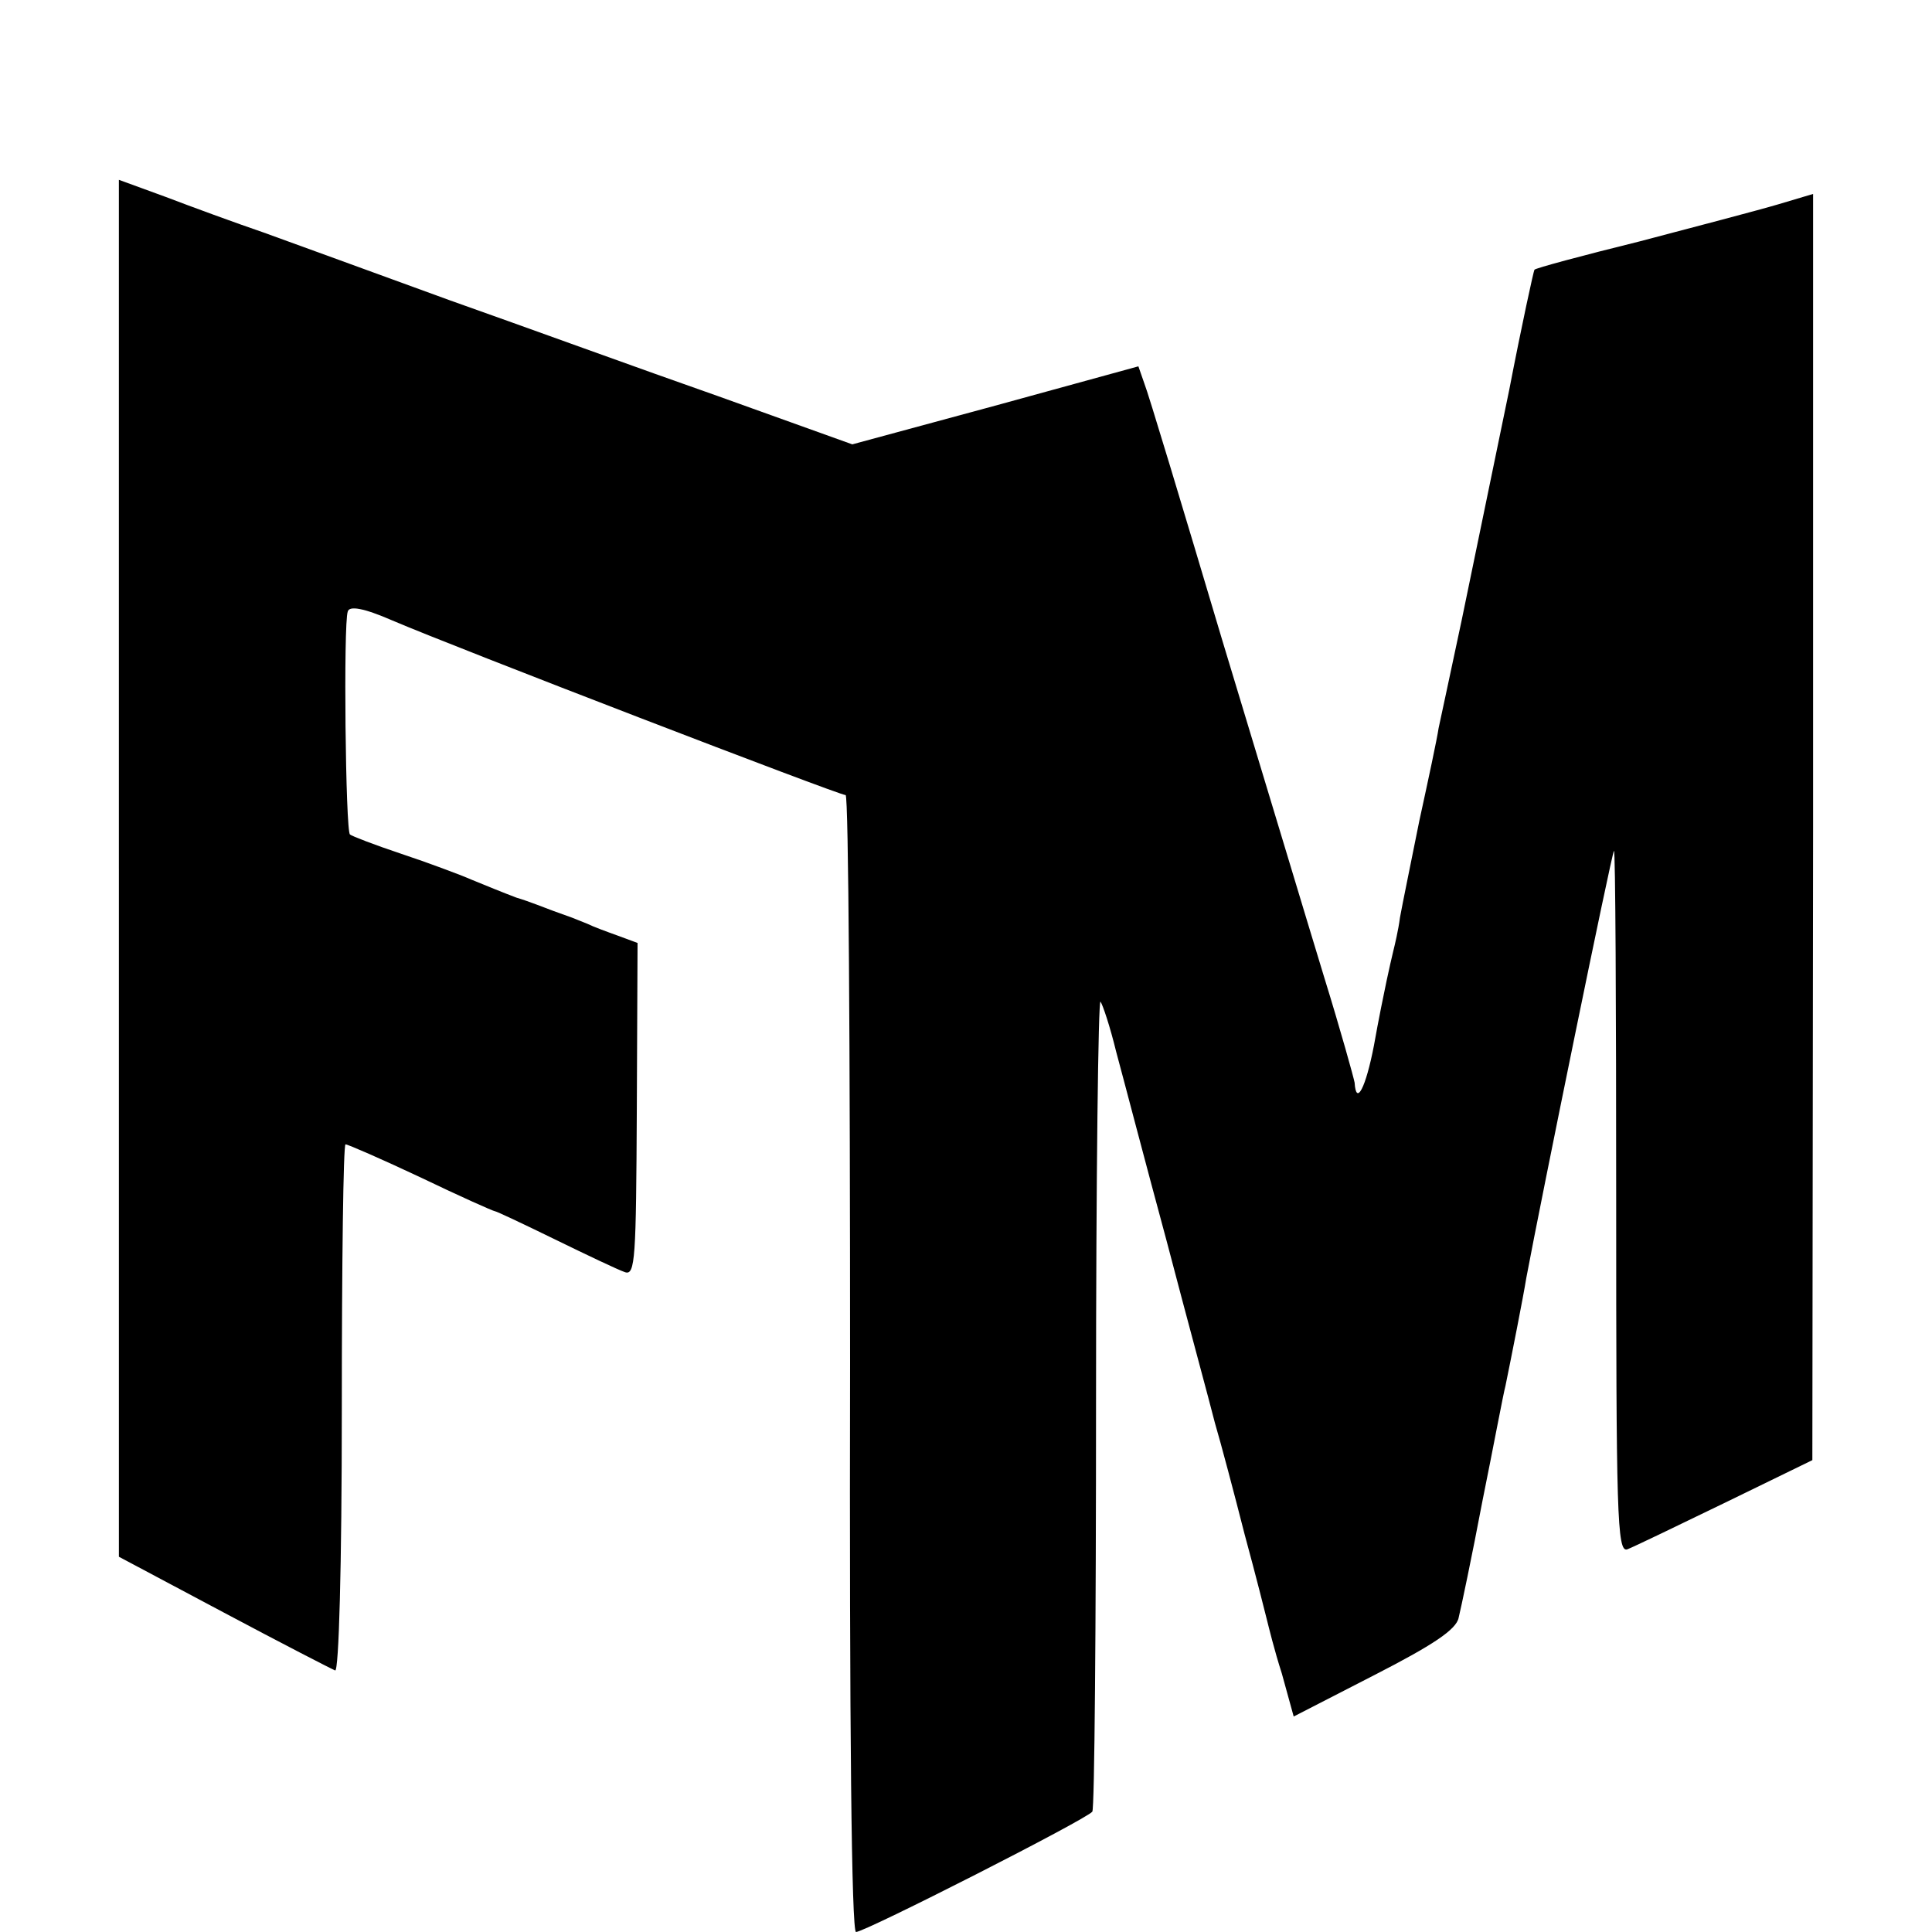
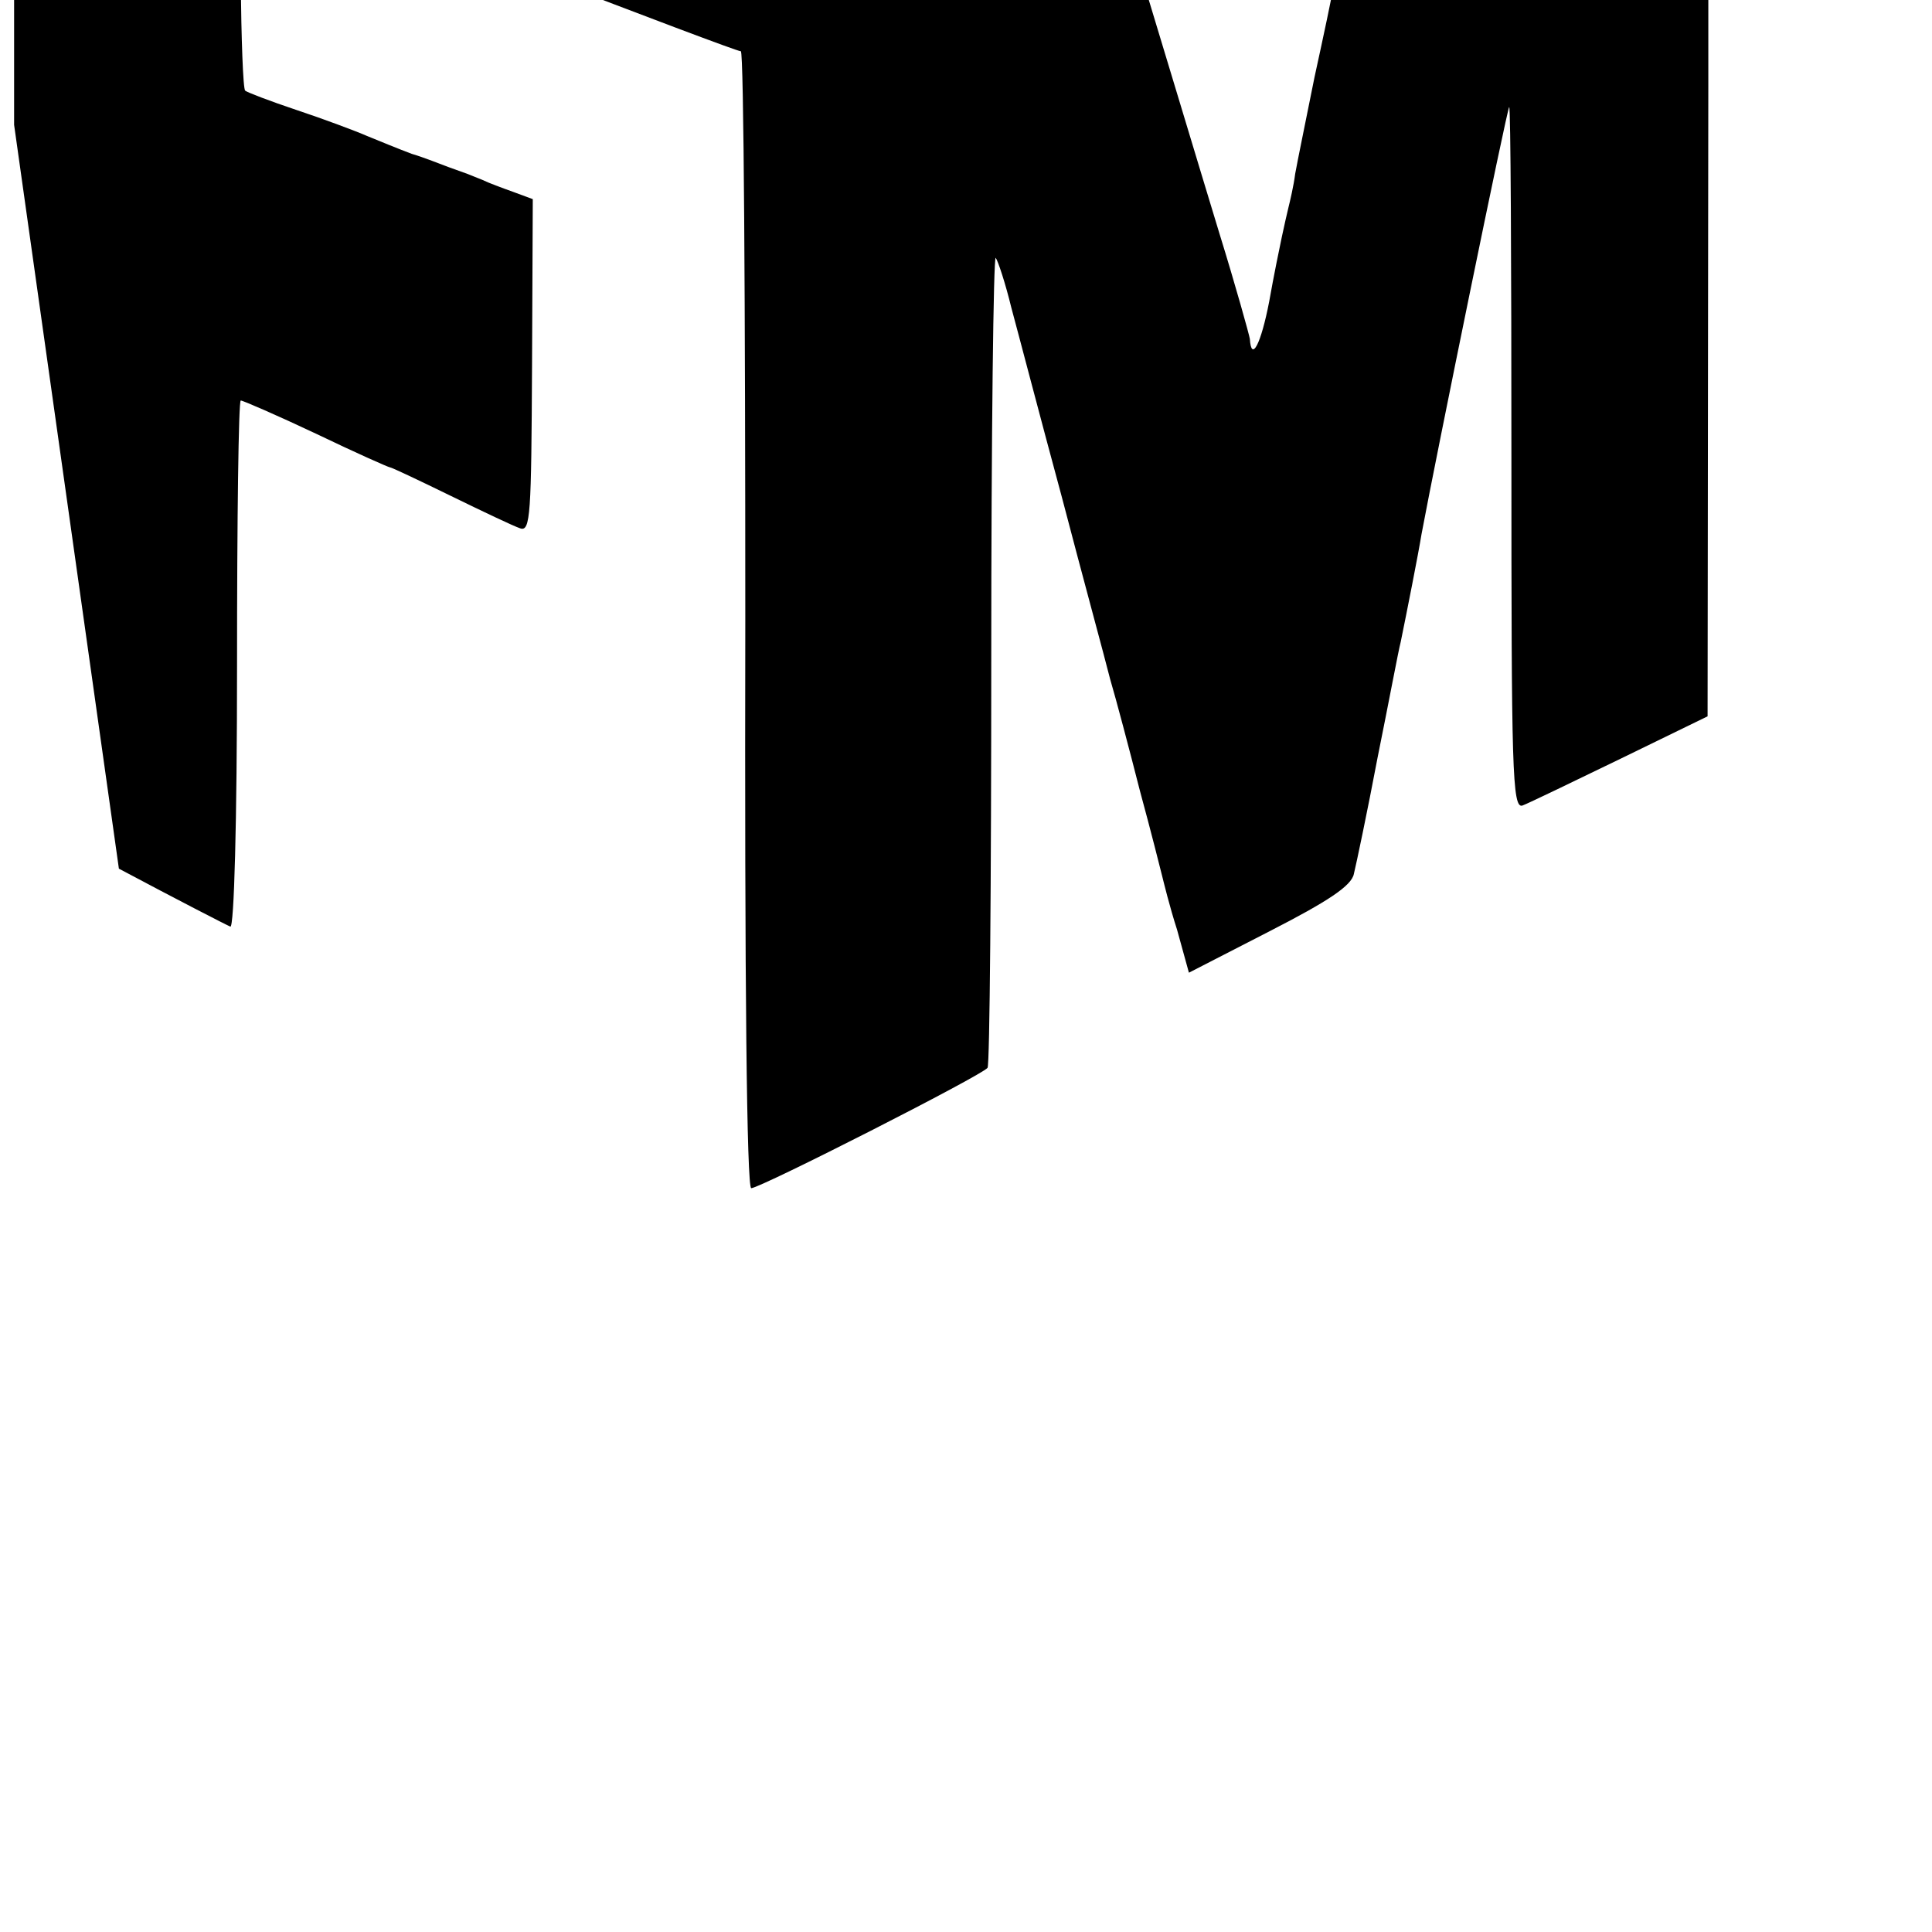
<svg xmlns="http://www.w3.org/2000/svg" version="1.0" width="260pt" height="260pt" viewBox="0 0 260 260" preserveAspectRatio="xMidYMid meet">
  <g transform="translate(0,260) scale(0.1,-0.1)" fill="#000000" stroke="none">
-     <path d="M160 1431 l0 -926 141 -75 c77 -41 145 -76 150 -78 5 -2 9 139 9 352 0 196 2 356 5 356 3 0 49 -20 102 -45 52 -25 97 -45 99 -45 2 0 38 -17 81 -38 43 -21 85 -41 94 -44 14 -5 15 19 16 219 l1 224 -27 10 c-14 5 -33 12 -41 16 -8 3 -17 7 -20 8 -3 1 -14 5 -25 9 -11 4 -33 13 -50 18 -16 6 -43 17 -60 24 -16 7 -59 23 -95 35 -36 12 -67 24 -69 26 -6 4 -9 284 -3 300 2 8 21 5 60 -12 84 -36 601 -235 610 -235 4 0 6 -344 6 -765 -1 -490 2 -765 8 -765 12 0 311 152 318 162 3 3 5 252 5 552 0 300 3 542 6 538 3 -4 13 -34 21 -67 9 -33 39 -148 68 -255 28 -107 58 -217 65 -245 8 -27 26 -95 40 -150 15 -55 28 -107 30 -115 2 -8 10 -41 20 -72 l16 -58 109 56 c78 40 110 61 113 77 3 12 18 83 32 157 15 74 28 144 31 155 8 39 24 120 28 145 20 107 115 572 118 575 2 2 3 -210 3 -471 0 -420 1 -474 15 -469 8 3 68 32 132 63 l117 57 1 852 0 852 -47 -14 c-27 -8 -111 -30 -187 -50 -77 -19 -140 -36 -141 -38 -1 -1 -17 -74 -34 -162 -40 -194 -34 -165 -64 -310 -14 -66 -28 -131 -31 -145 -2 -14 -14 -70 -26 -125 -11 -55 -23 -113 -26 -130 -2 -16 -7 -37 -9 -45 -2 -8 -6 -26 -9 -40 -3 -14 -11 -53 -17 -87 -11 -57 -24 -82 -26 -50 -1 6 -19 71 -41 142 -22 72 -83 275 -137 453 -53 178 -100 334 -105 346 l-8 23 -193 -53 -192 -52 -181 65 c-100 35 -262 94 -361 129 -99 36 -211 77 -250 91 -38 13 -98 35 -132 48 l-63 23 0 -927z" />
+     <path d="M160 1431 c77 -41 145 -76 150 -78 5 -2 9 139 9 352 0 196 2 356 5 356 3 0 49 -20 102 -45 52 -25 97 -45 99 -45 2 0 38 -17 81 -38 43 -21 85 -41 94 -44 14 -5 15 19 16 219 l1 224 -27 10 c-14 5 -33 12 -41 16 -8 3 -17 7 -20 8 -3 1 -14 5 -25 9 -11 4 -33 13 -50 18 -16 6 -43 17 -60 24 -16 7 -59 23 -95 35 -36 12 -67 24 -69 26 -6 4 -9 284 -3 300 2 8 21 5 60 -12 84 -36 601 -235 610 -235 4 0 6 -344 6 -765 -1 -490 2 -765 8 -765 12 0 311 152 318 162 3 3 5 252 5 552 0 300 3 542 6 538 3 -4 13 -34 21 -67 9 -33 39 -148 68 -255 28 -107 58 -217 65 -245 8 -27 26 -95 40 -150 15 -55 28 -107 30 -115 2 -8 10 -41 20 -72 l16 -58 109 56 c78 40 110 61 113 77 3 12 18 83 32 157 15 74 28 144 31 155 8 39 24 120 28 145 20 107 115 572 118 575 2 2 3 -210 3 -471 0 -420 1 -474 15 -469 8 3 68 32 132 63 l117 57 1 852 0 852 -47 -14 c-27 -8 -111 -30 -187 -50 -77 -19 -140 -36 -141 -38 -1 -1 -17 -74 -34 -162 -40 -194 -34 -165 -64 -310 -14 -66 -28 -131 -31 -145 -2 -14 -14 -70 -26 -125 -11 -55 -23 -113 -26 -130 -2 -16 -7 -37 -9 -45 -2 -8 -6 -26 -9 -40 -3 -14 -11 -53 -17 -87 -11 -57 -24 -82 -26 -50 -1 6 -19 71 -41 142 -22 72 -83 275 -137 453 -53 178 -100 334 -105 346 l-8 23 -193 -53 -192 -52 -181 65 c-100 35 -262 94 -361 129 -99 36 -211 77 -250 91 -38 13 -98 35 -132 48 l-63 23 0 -927z" />
  </g>
</svg>